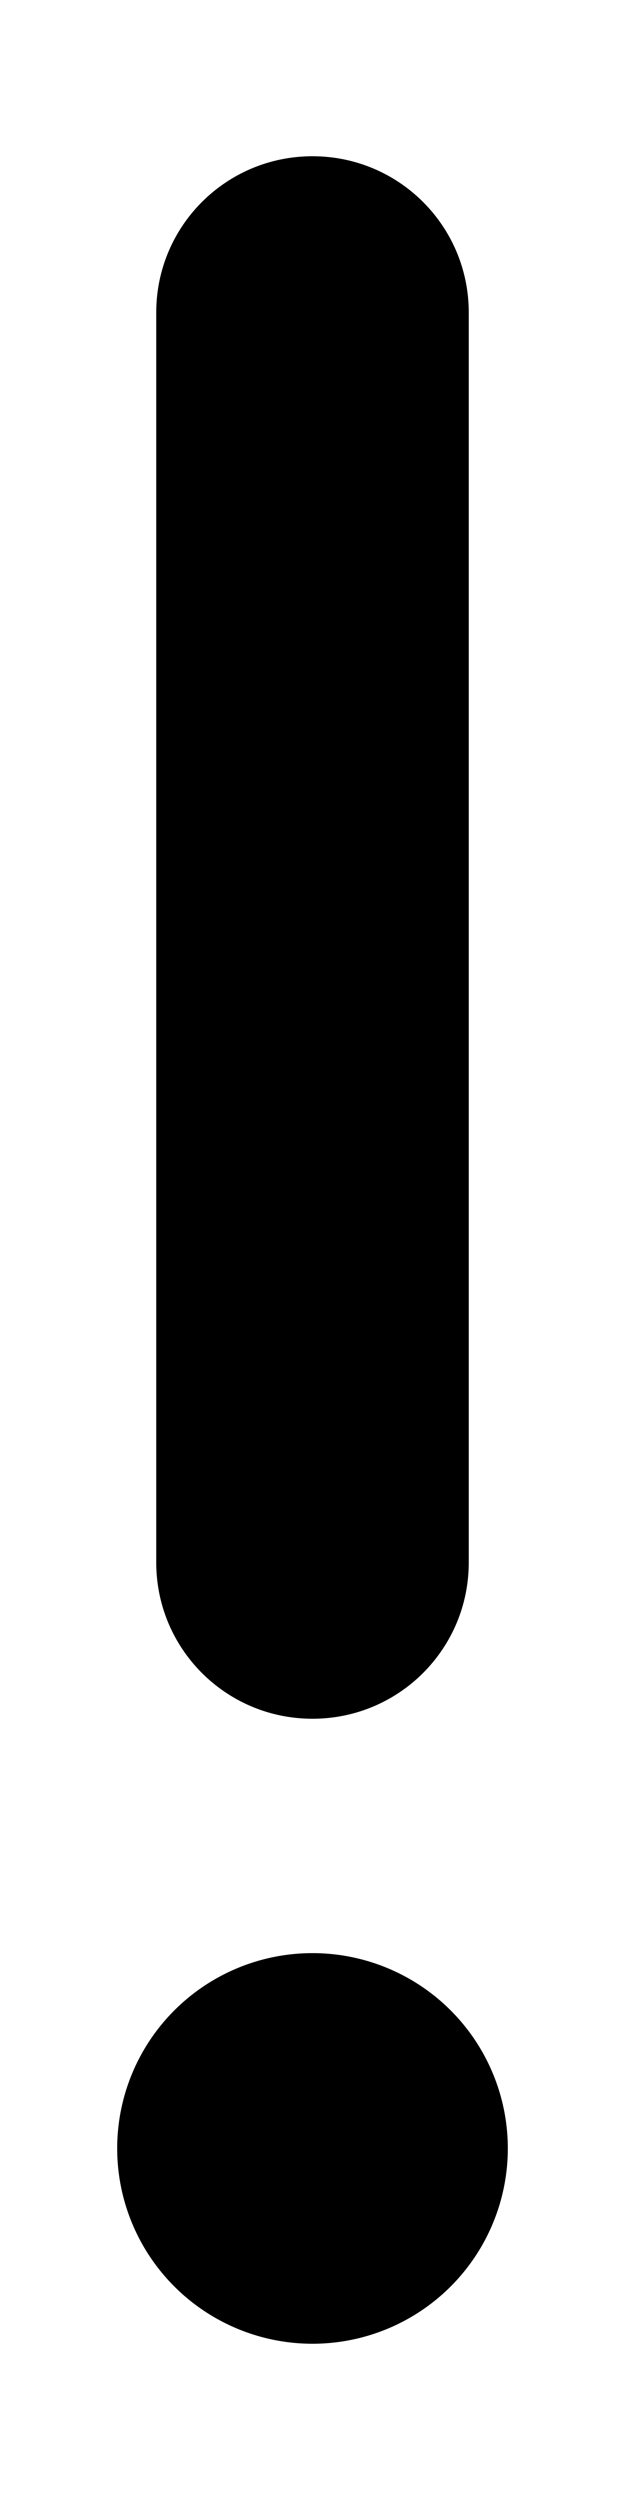
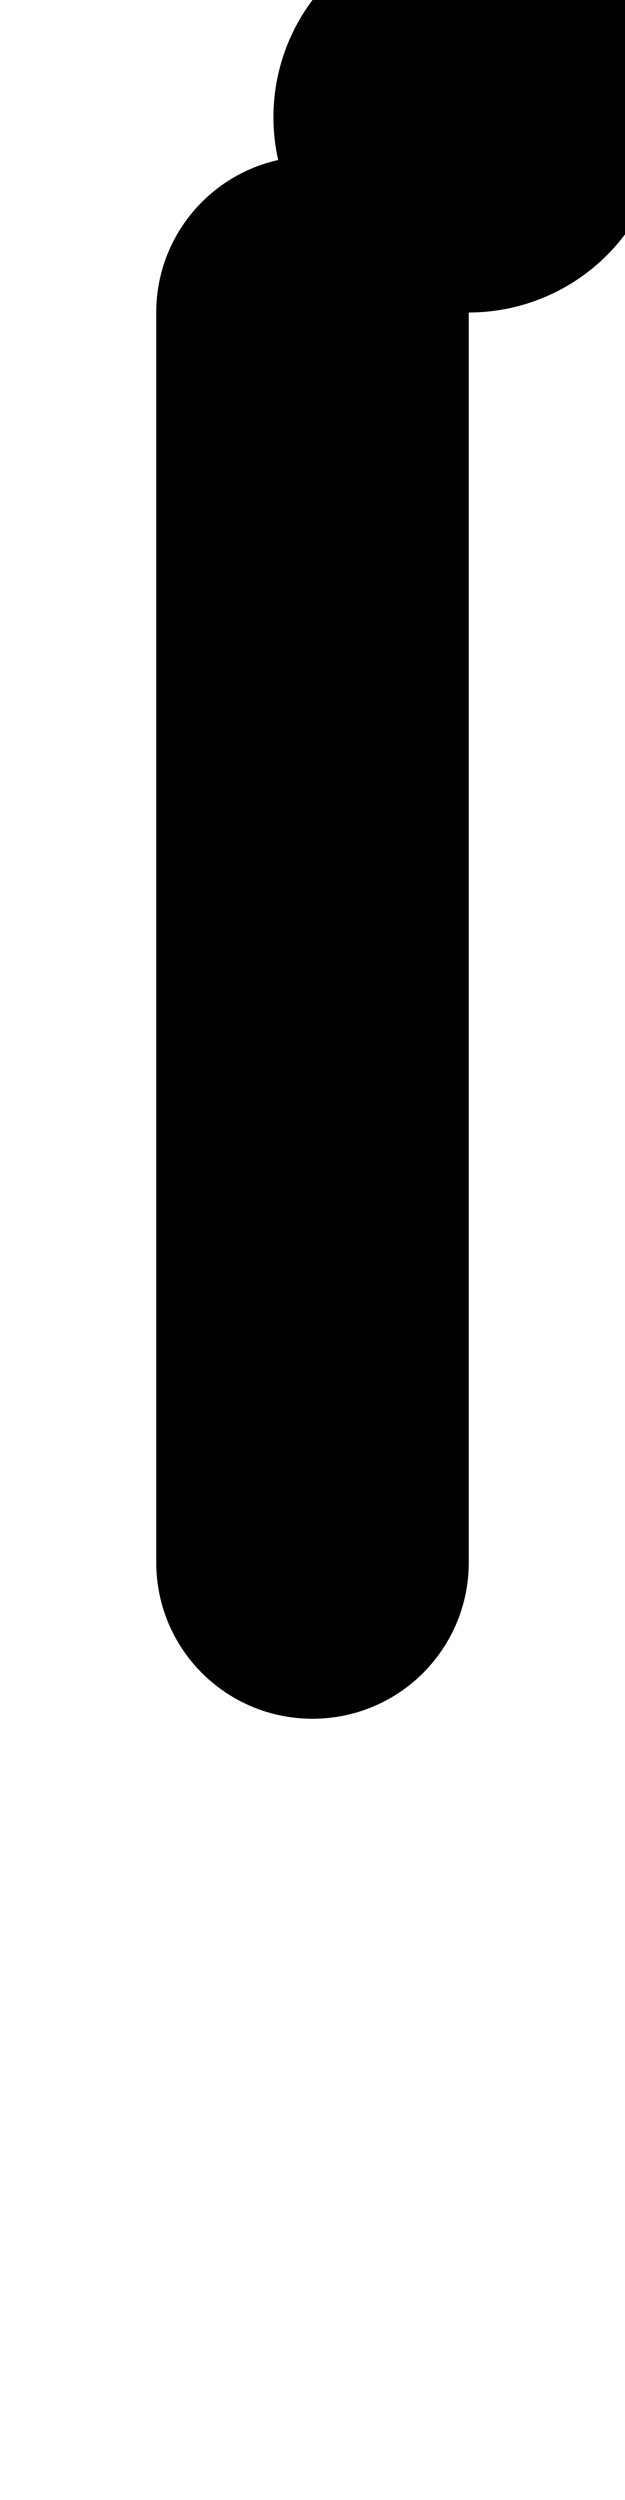
<svg xmlns="http://www.w3.org/2000/svg" viewBox="0 0 128 512">
-   <path d="M96 64c0-17.7-14.3-32-32-32S32 46.3 32 64v256c0 17.7 14.3 32 32 32s32-14.3 32-32zM64 480a40 40 0 1 0 0-80 40 40 0 1 0 0 80" />
+   <path d="M96 64c0-17.7-14.3-32-32-32S32 46.3 32 64v256c0 17.7 14.3 32 32 32s32-14.3 32-32za40 40 0 1 0 0-80 40 40 0 1 0 0 80" />
</svg>